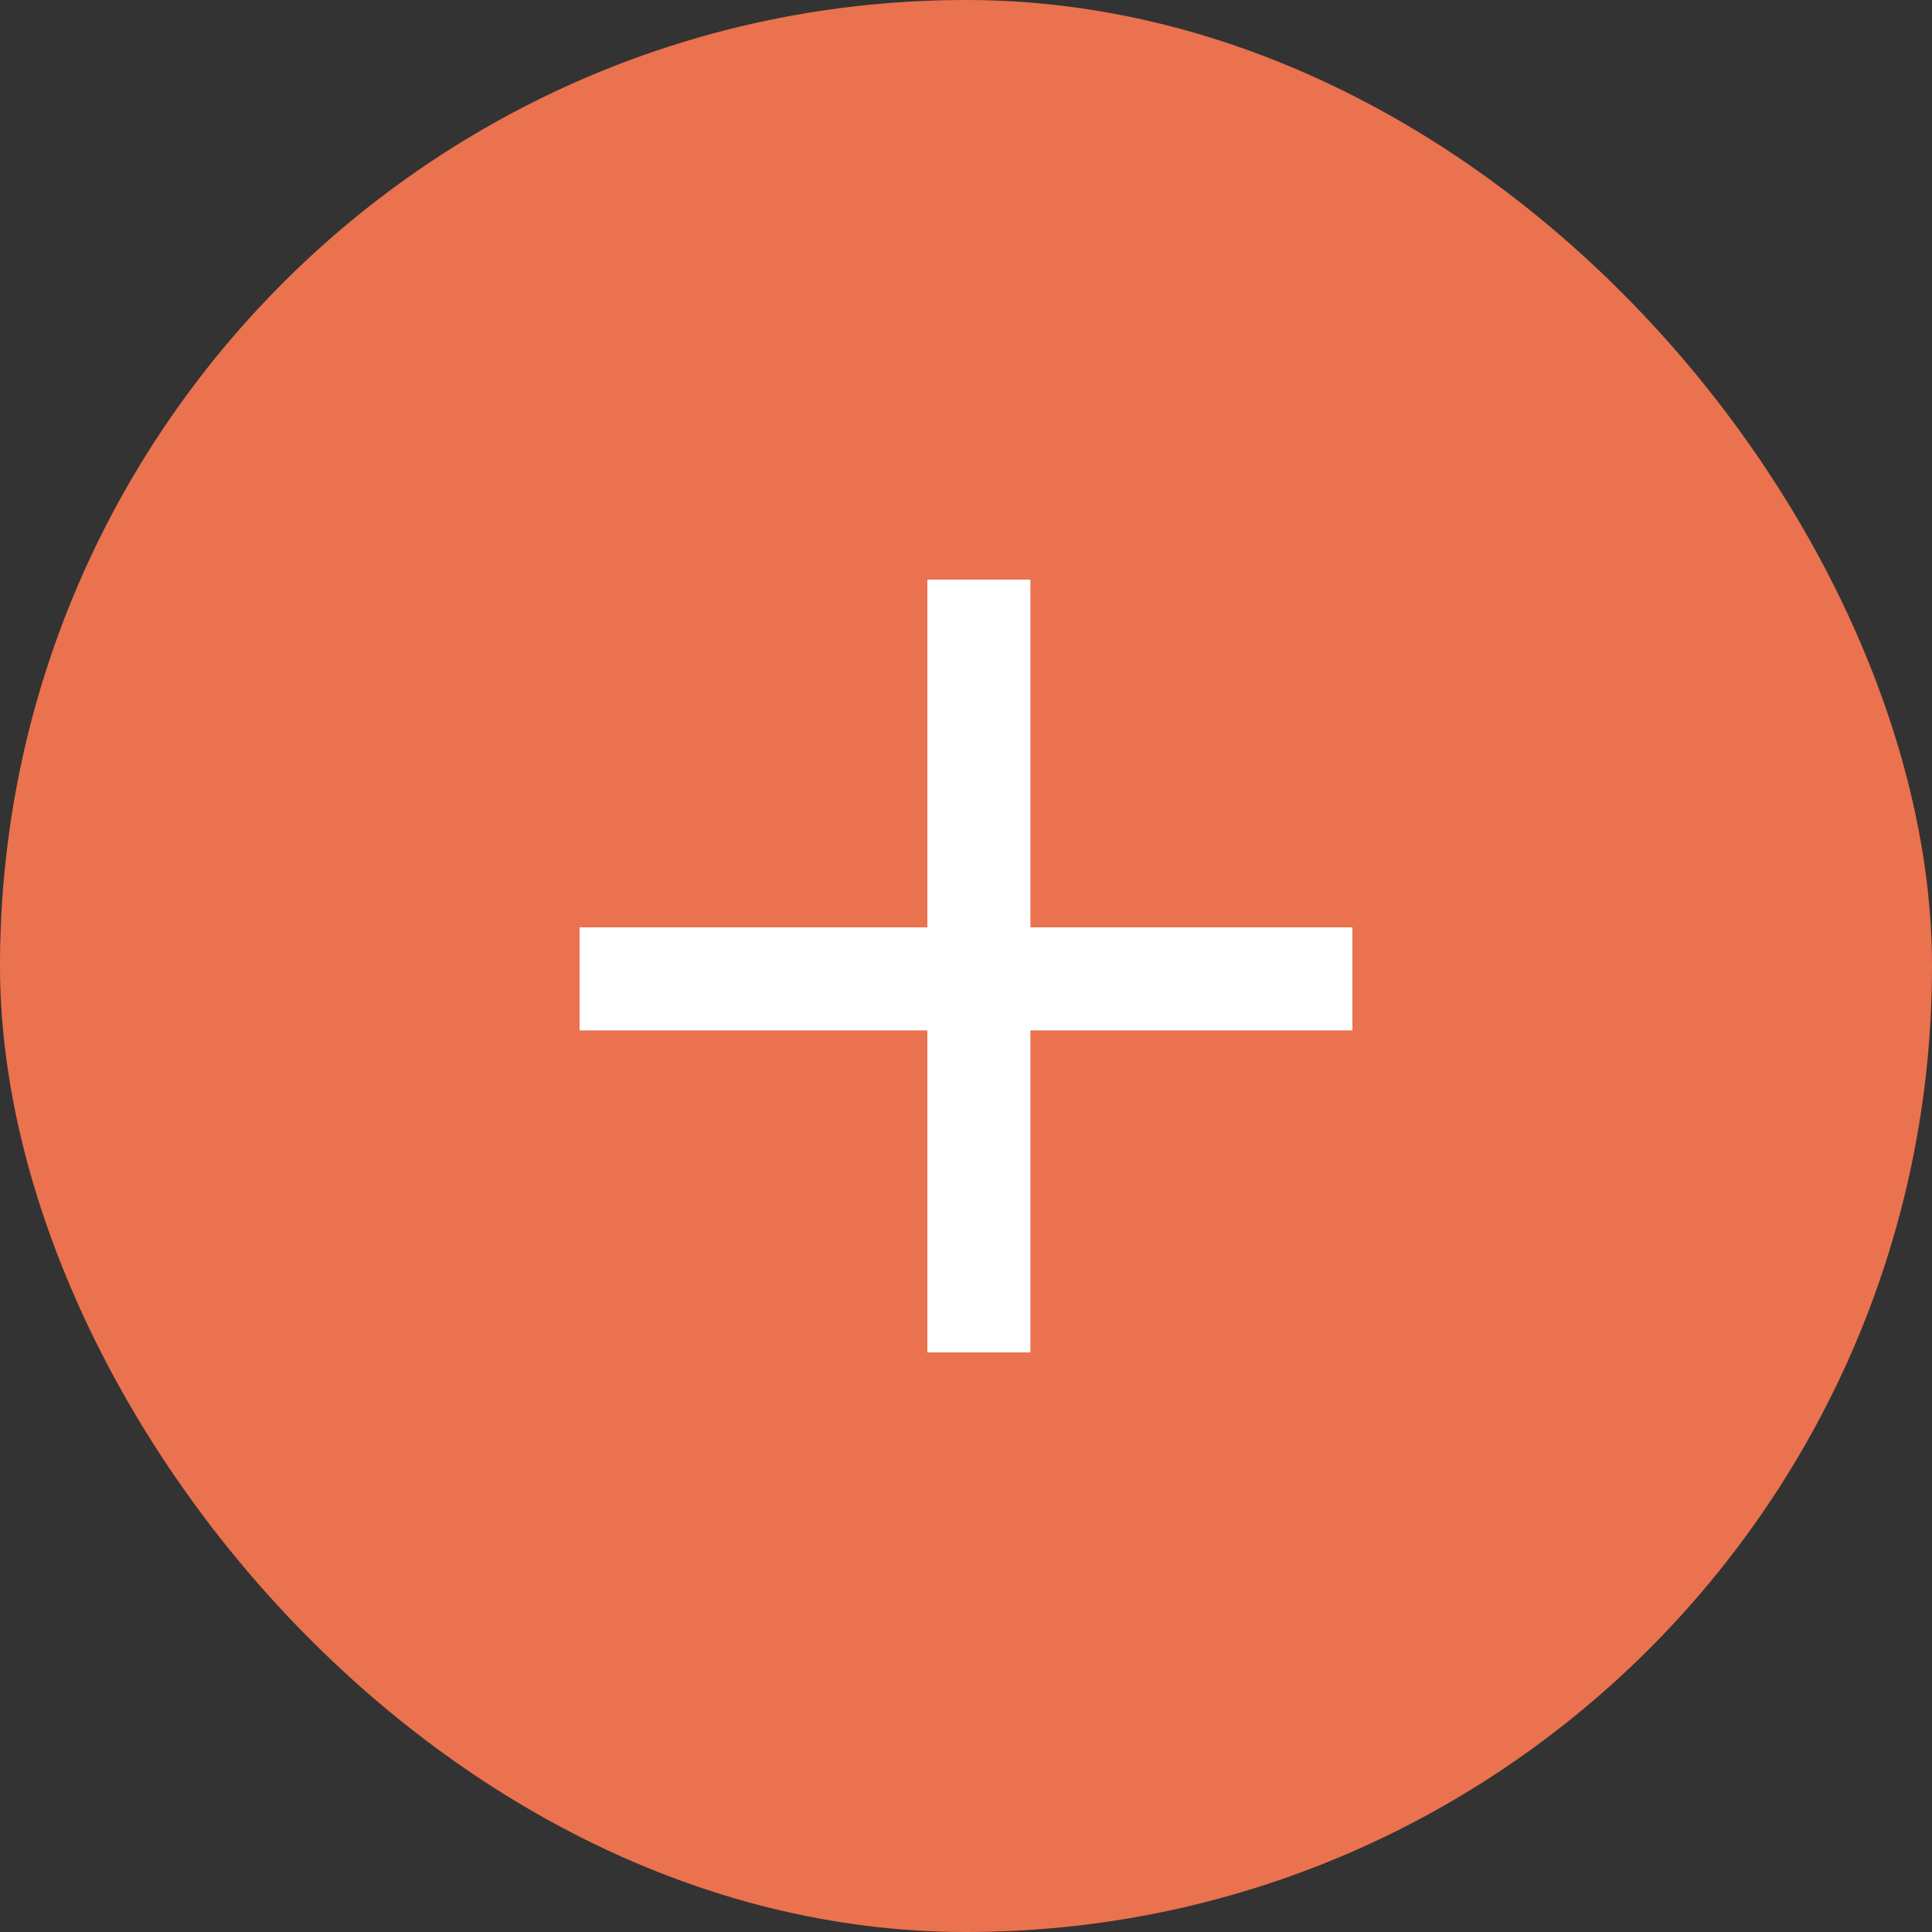
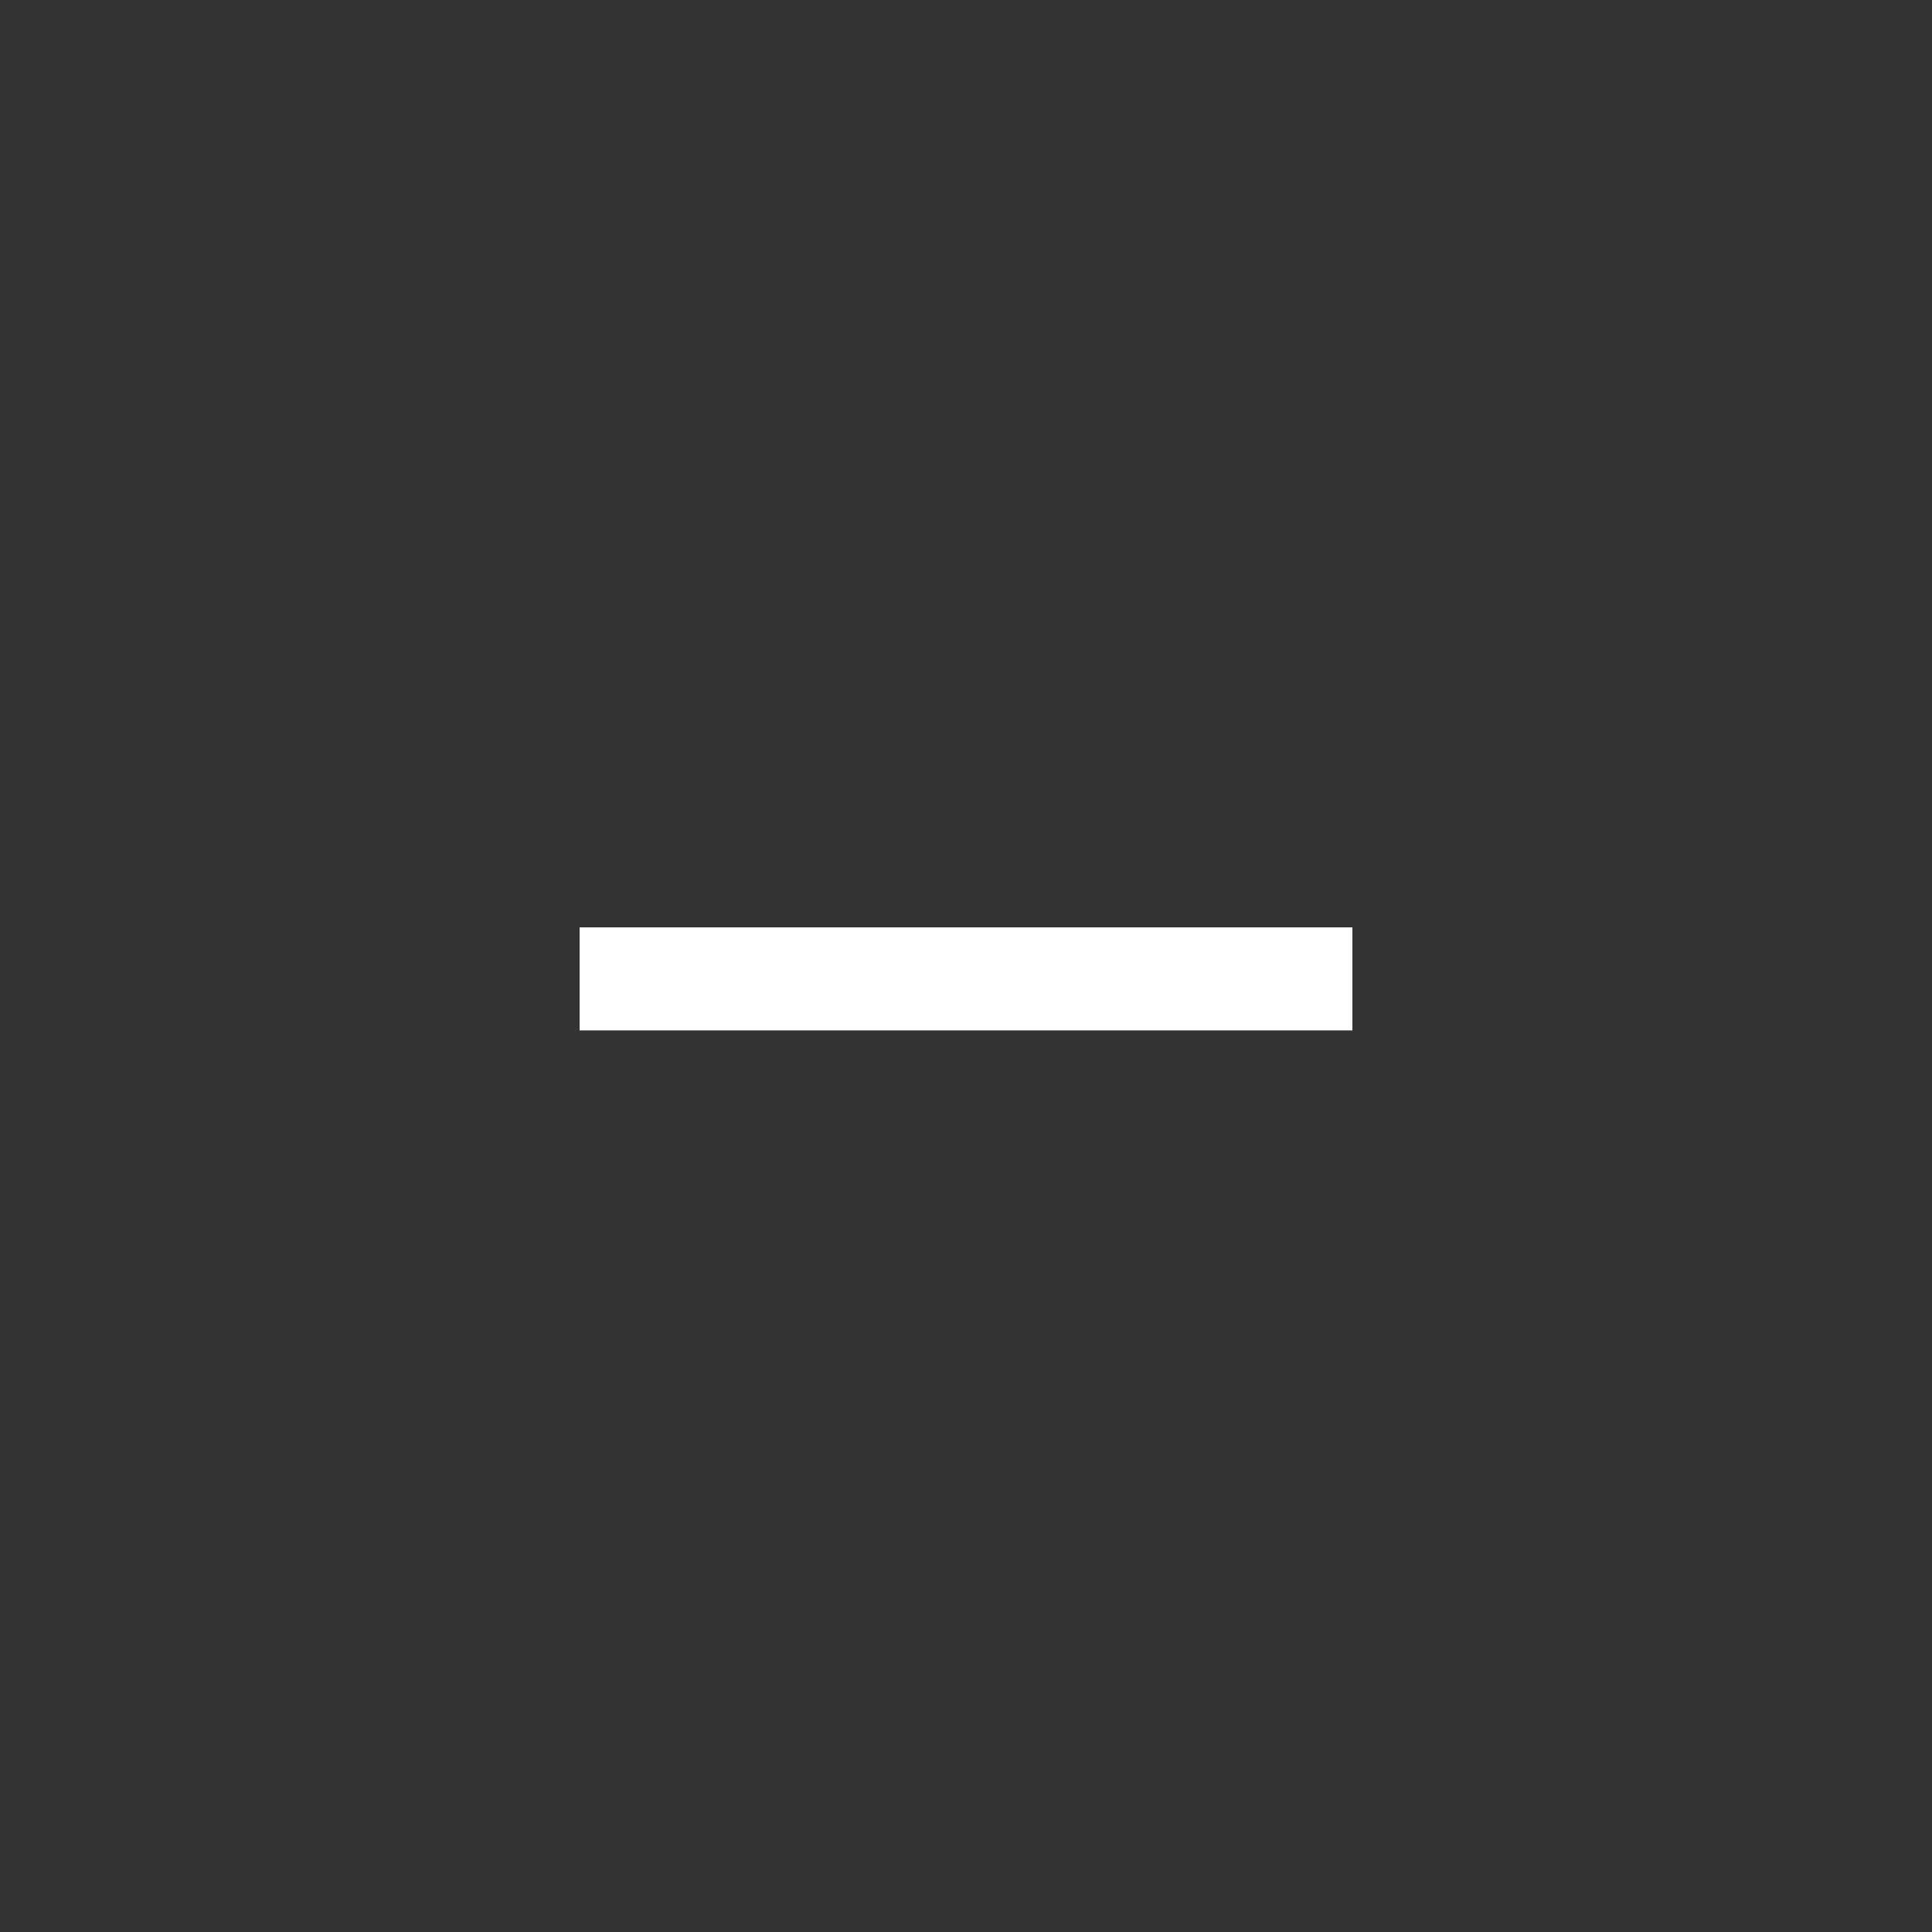
<svg xmlns="http://www.w3.org/2000/svg" width="30" height="30" viewBox="0 0 30 30" fill="none">
  <rect x="0" y="0" width="30" height="30" fill="#333333" stroke="none" />
-   <rect width="30" height="30" rx="15" fill="#EB724E" />
  <line x1="9" y1="15.2" x2="21" y2="15.2" stroke="white" stroke-width="1.6" />
-   <line x1="15.2" y1="21" x2="15.2" y2="9" stroke="white" stroke-width="1.6" />
</svg>